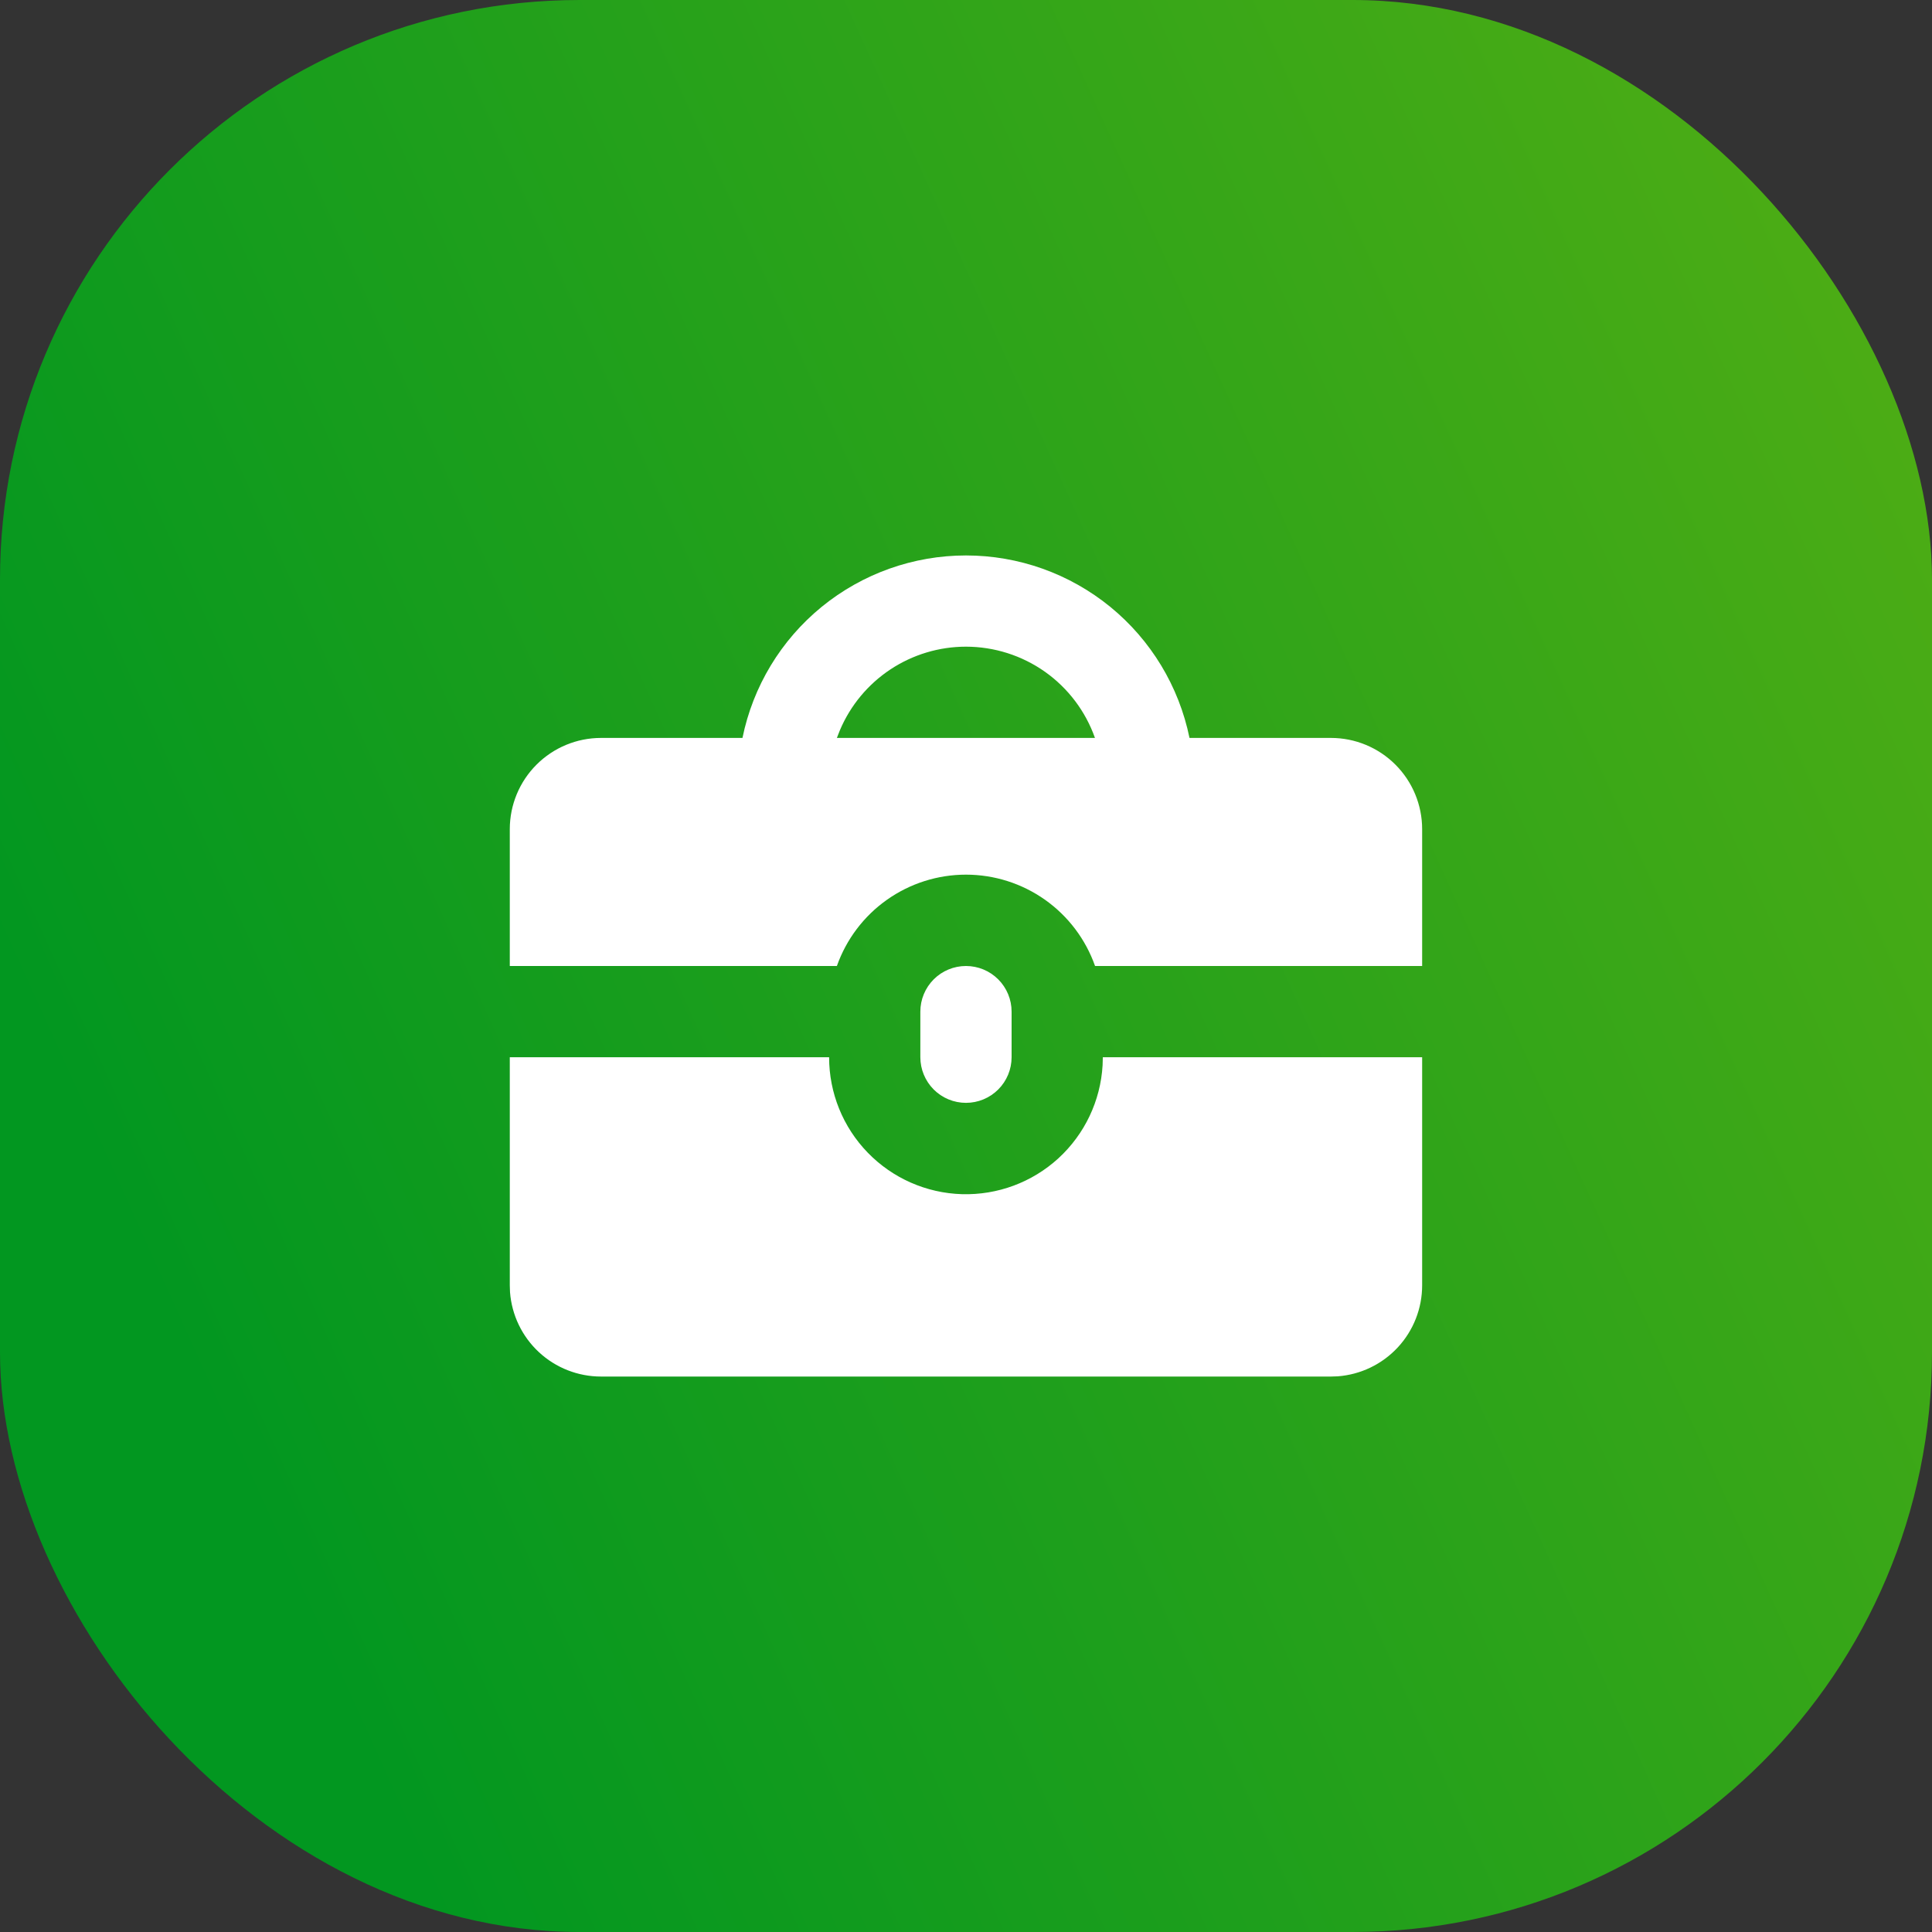
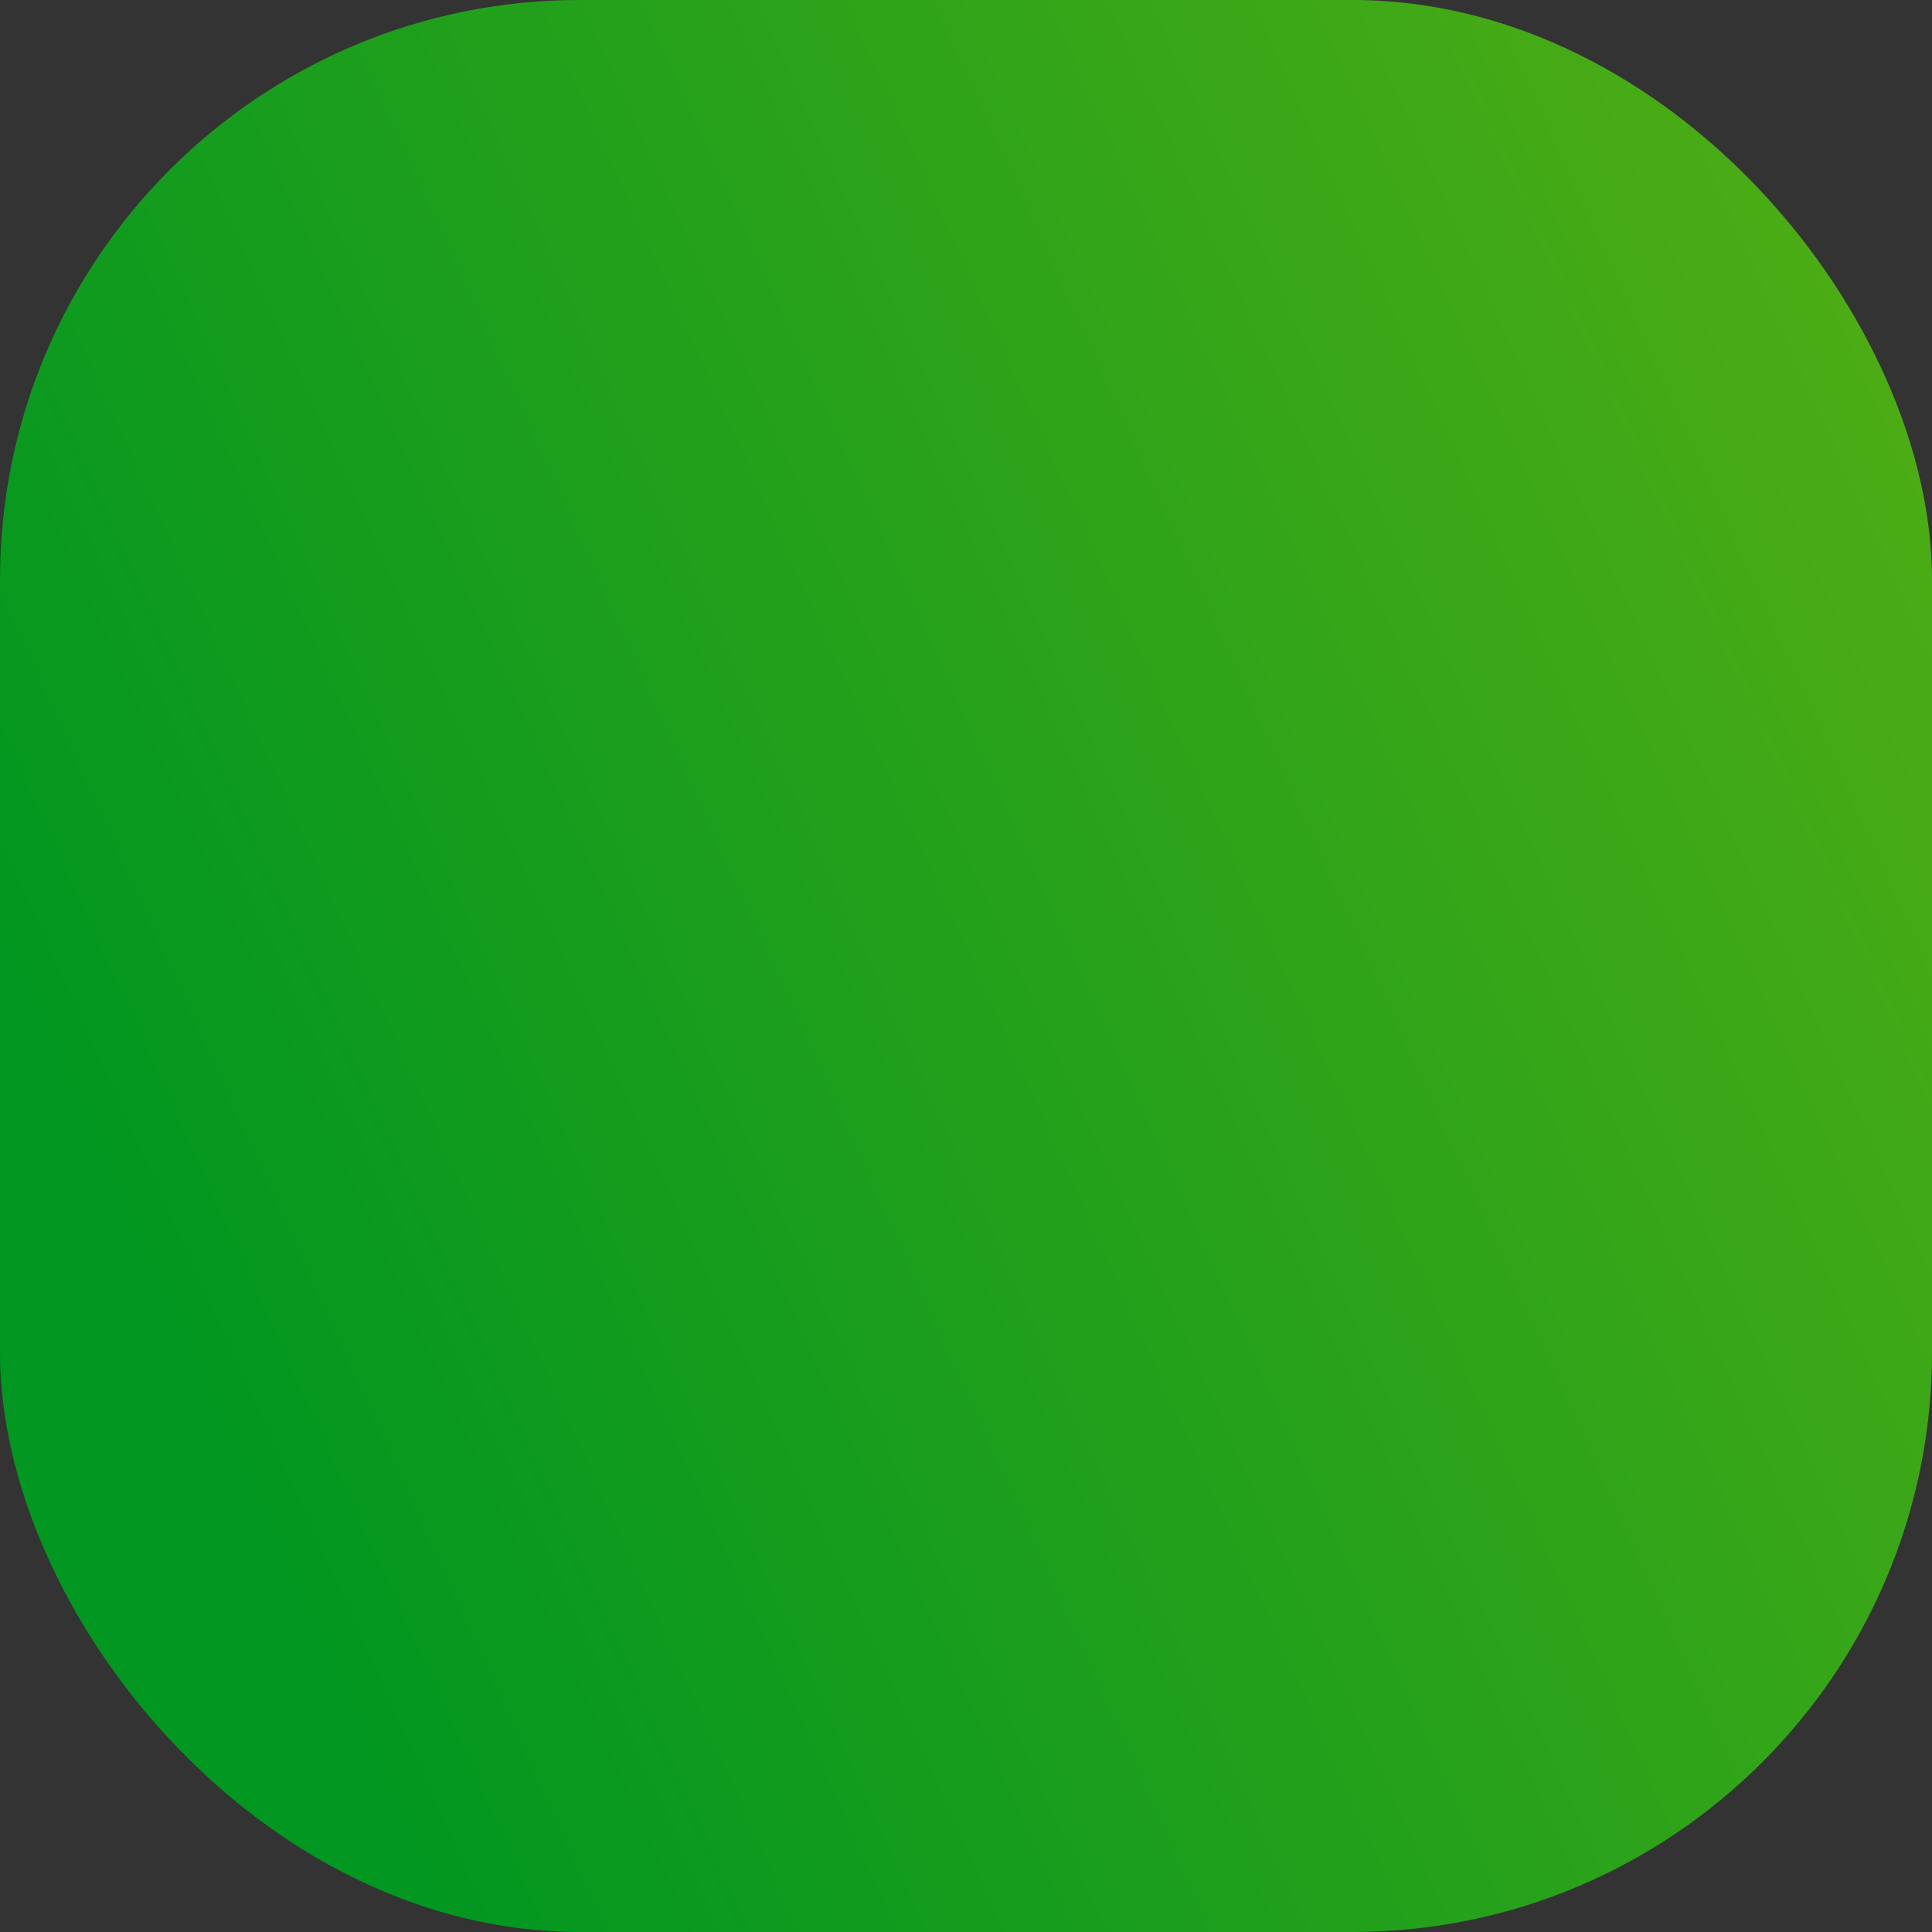
<svg xmlns="http://www.w3.org/2000/svg" width="60" height="60" viewBox="0 0 60 60" fill="none">
  <rect x="0" y="0" width="60" height="60" fill="#333333" stroke="none" />
  <rect width="60" height="60" rx="18" fill="url(#paint0_linear_237_954)" />
-   <path fill-rule="evenodd" clip-rule="evenodd" d="M25.749 32.833C25.748 33.94 26.178 35.003 26.949 35.797C27.719 36.591 28.769 37.053 29.874 37.086C30.98 37.118 32.055 36.718 32.871 35.971C33.686 35.223 34.178 34.187 34.242 33.083L34.249 32.833H44.166V39.917C44.166 40.632 43.896 41.32 43.41 41.844C42.924 42.368 42.258 42.689 41.545 42.743L41.333 42.75H18.666C17.951 42.75 17.262 42.48 16.738 41.994C16.214 41.508 15.893 40.842 15.839 40.129L15.832 39.917V32.833H25.749ZM29.999 30C30.375 30 30.735 30.149 31.001 30.415C31.267 30.681 31.416 31.041 31.416 31.417V32.833C31.416 33.209 31.267 33.569 31.001 33.835C30.735 34.101 30.375 34.25 29.999 34.25C29.623 34.25 29.263 34.101 28.997 33.835C28.732 33.569 28.582 33.209 28.582 32.833V31.417C28.582 31.041 28.732 30.681 28.997 30.415C29.263 30.149 29.623 30 29.999 30ZM29.999 17.25C31.632 17.25 33.215 17.814 34.48 18.846C35.745 19.879 36.614 21.317 36.941 22.917H41.333C42.084 22.917 42.805 23.215 43.336 23.747C43.867 24.278 44.166 24.999 44.166 25.75V30H34.008C33.716 29.171 33.173 28.452 32.455 27.944C31.737 27.436 30.879 27.163 29.999 27.163C29.119 27.163 28.262 27.436 27.544 27.944C26.825 28.452 26.283 29.171 25.99 30H15.832V25.75C15.832 24.999 16.131 24.278 16.662 23.747C17.194 23.215 17.914 22.917 18.666 22.917H23.058C23.384 21.317 24.253 19.879 25.518 18.846C26.783 17.814 28.366 17.25 29.999 17.25ZM29.999 20.083C29.165 20.083 28.349 20.329 27.653 20.789C26.957 21.25 26.412 21.905 26.086 22.673L25.99 22.917H34.005C33.712 22.088 33.17 21.371 32.453 20.863C31.735 20.356 30.878 20.084 29.999 20.083Z" fill="white" />
  <defs>
    <linearGradient id="paint0_linear_237_954" x1="11.296" y1="54.522" x2="82.288" y2="22.414" gradientUnits="userSpaceOnUse">
      <stop stop-color="#029720" />
      <stop offset="1" stop-color="#60B212" />
    </linearGradient>
  </defs>
</svg>